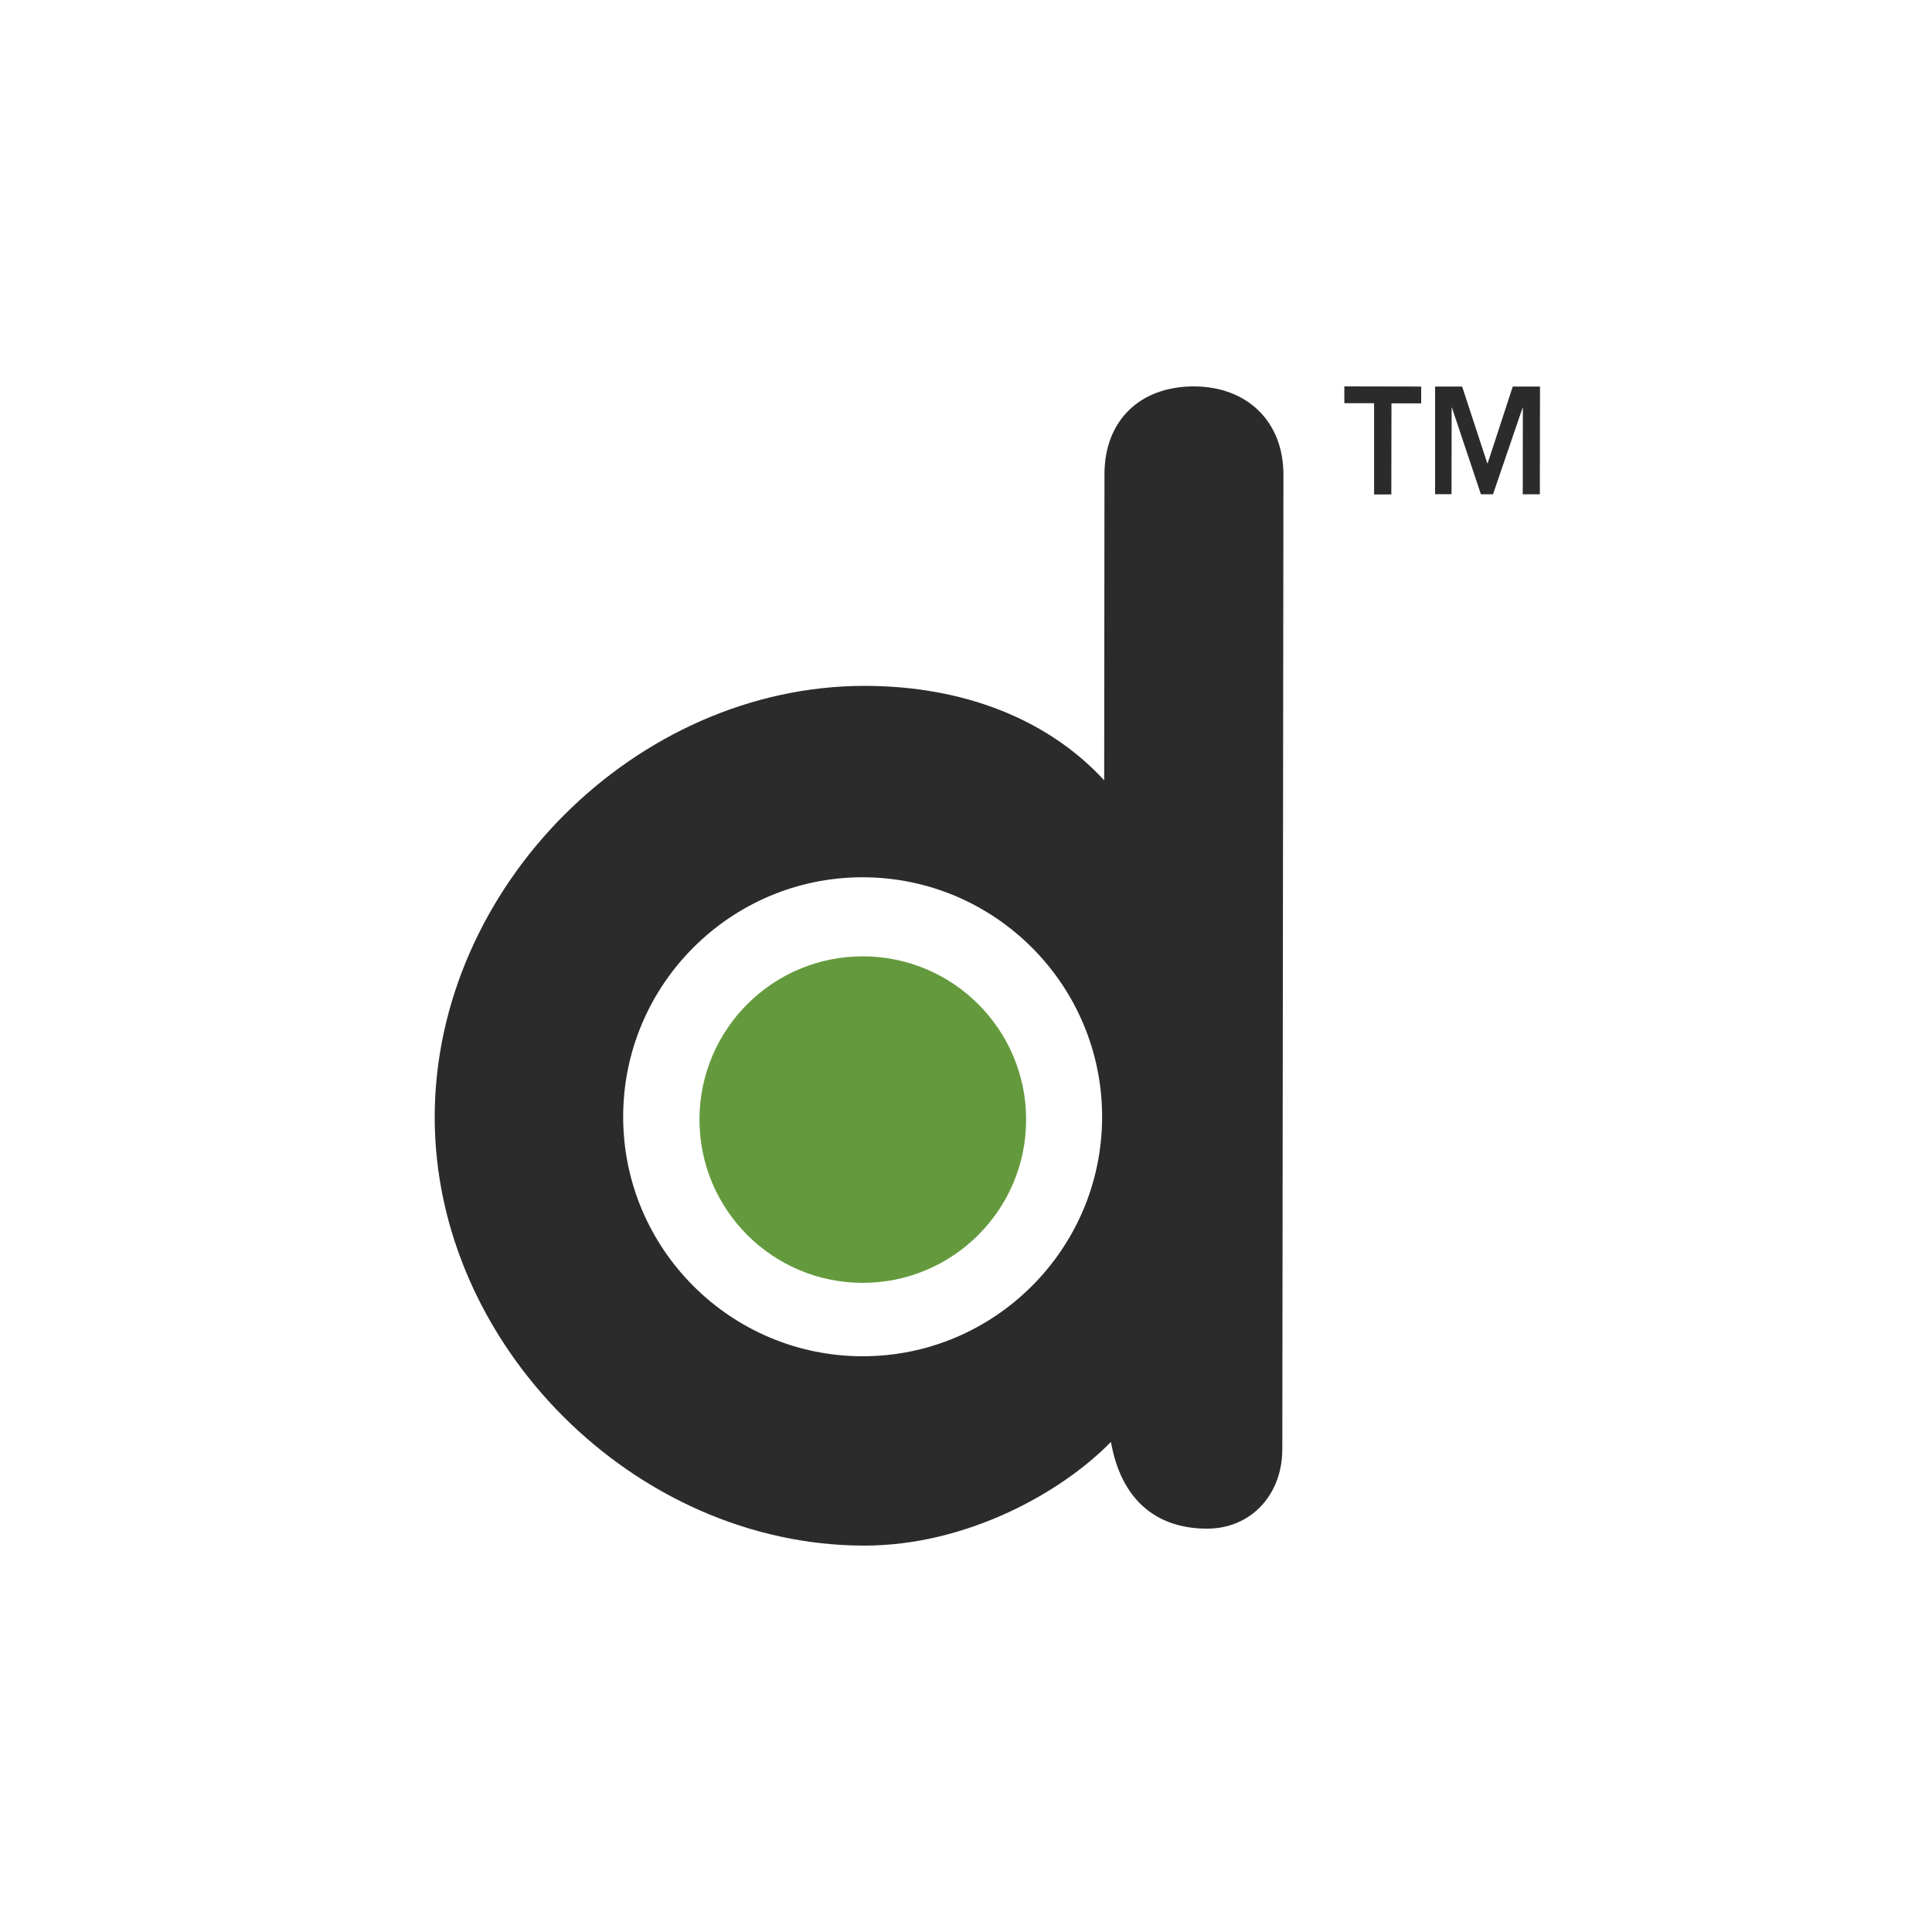
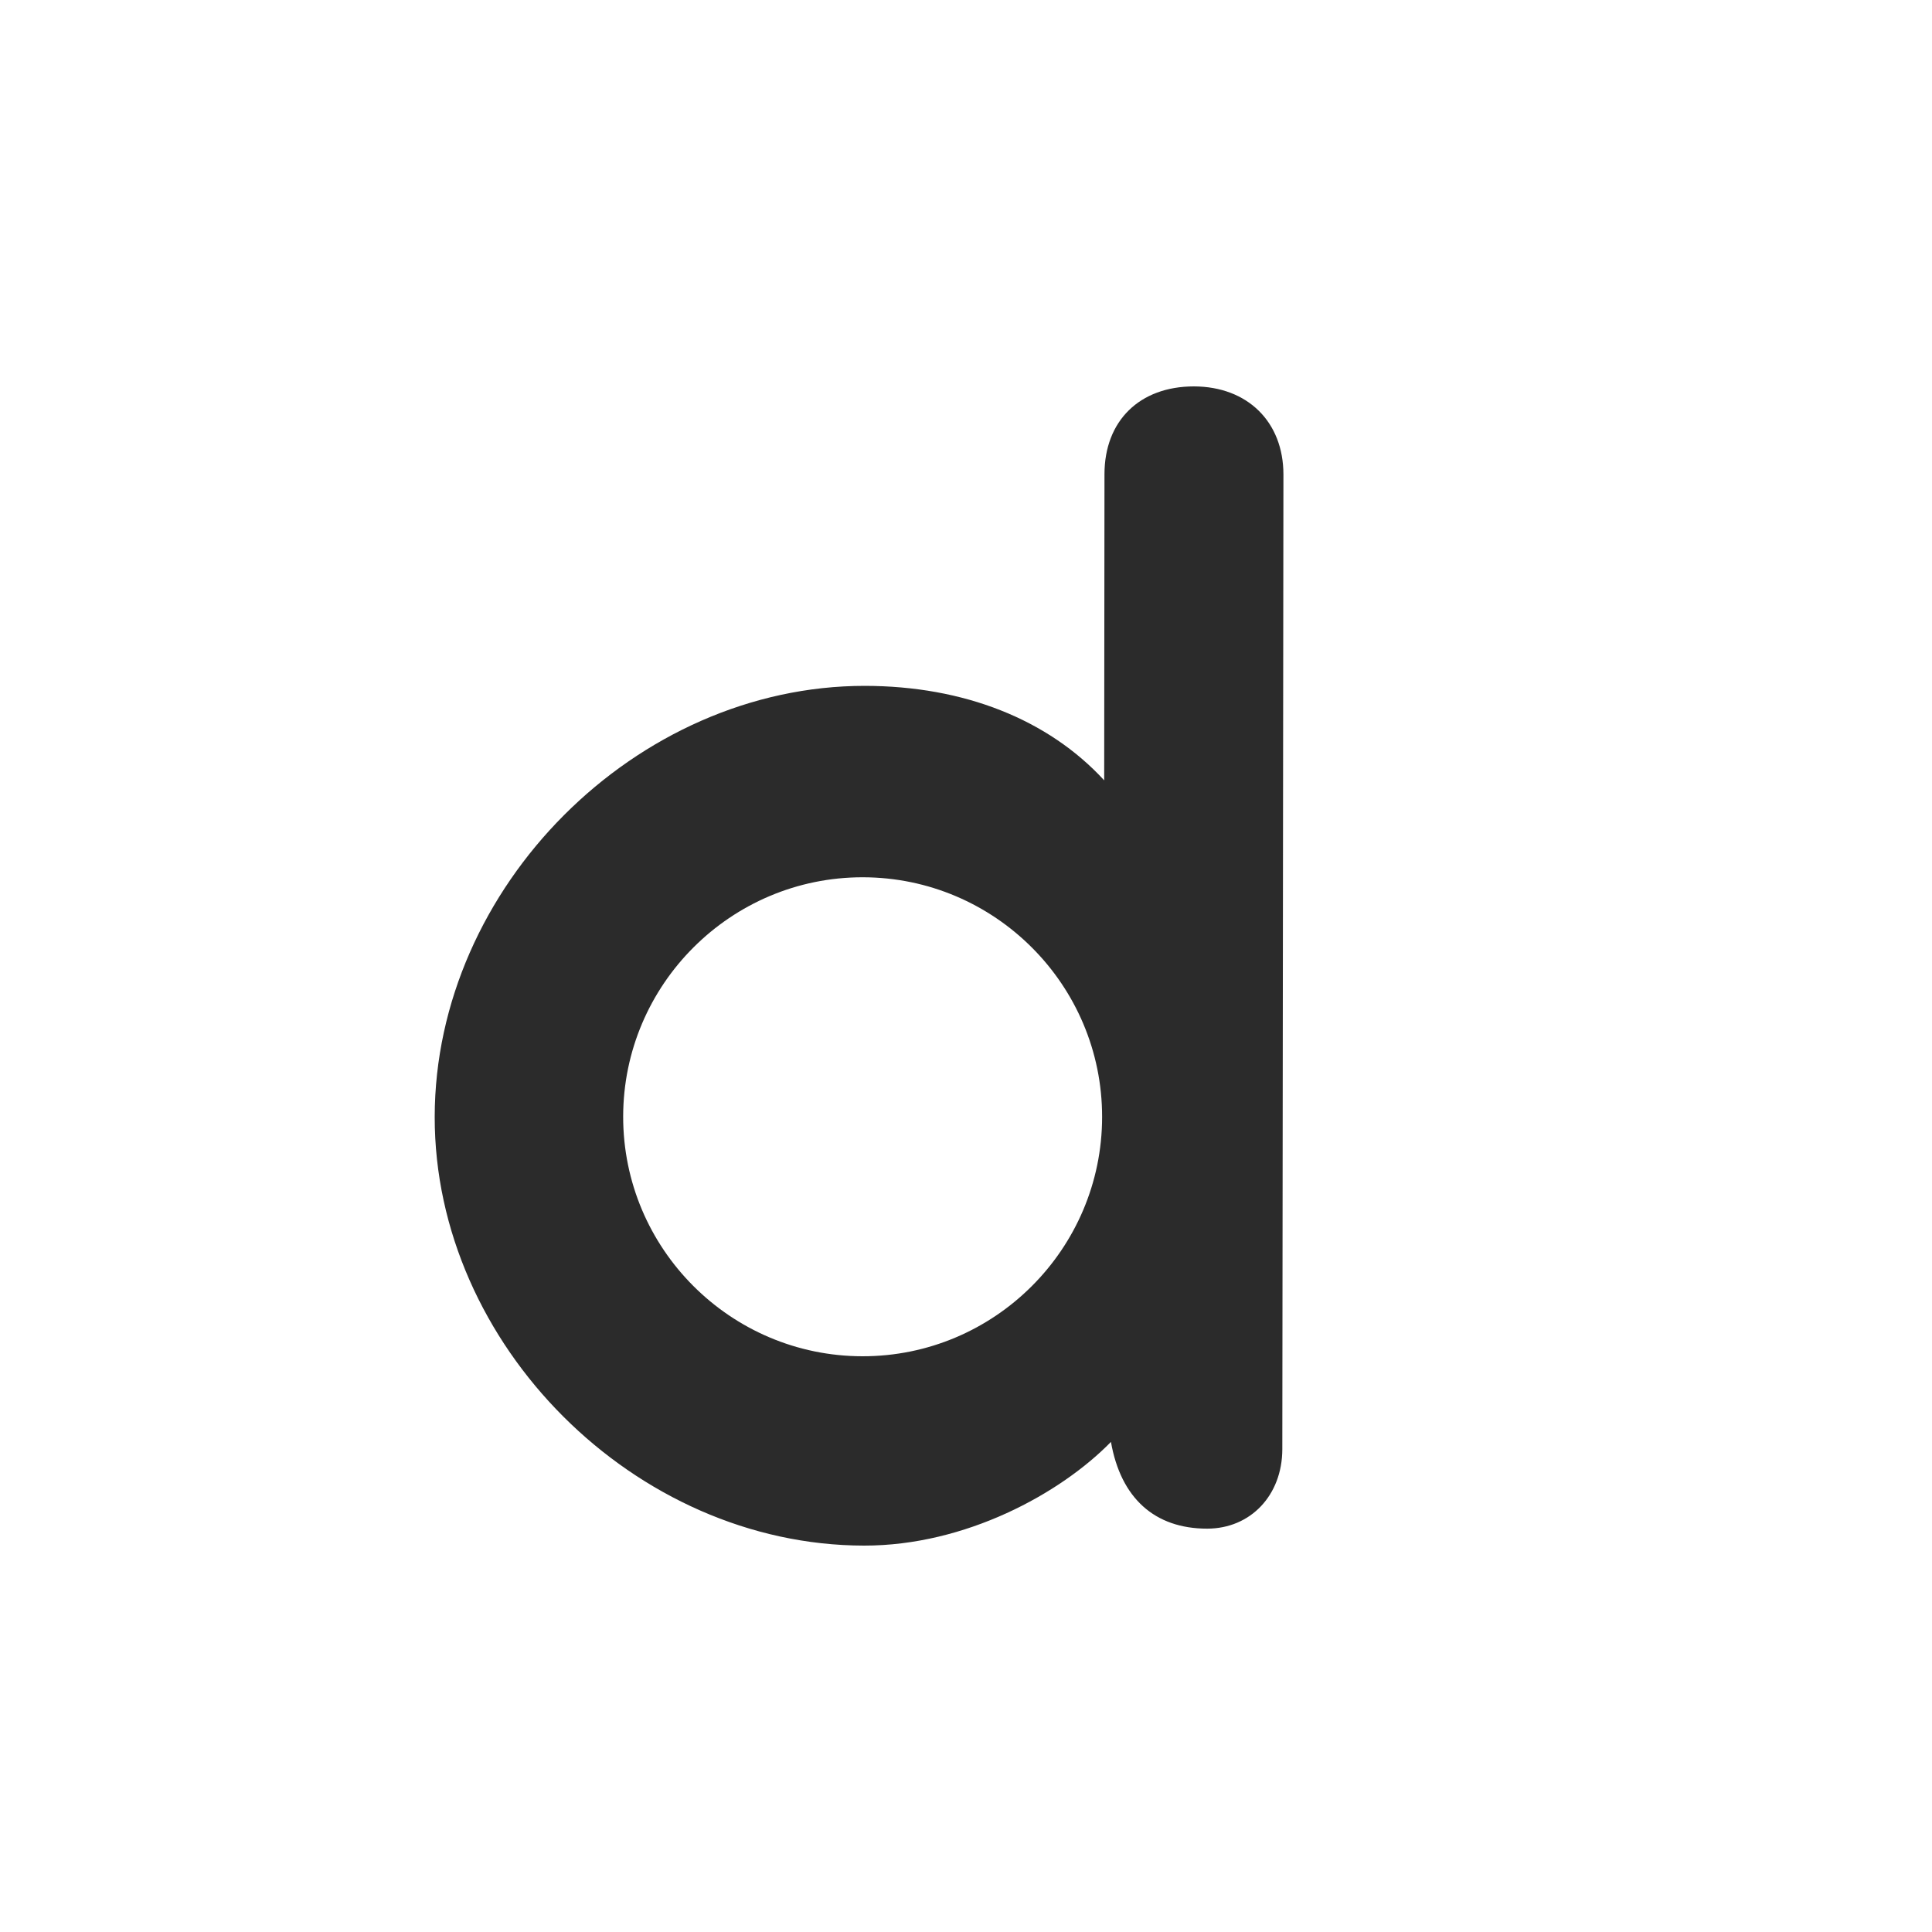
<svg xmlns="http://www.w3.org/2000/svg" width="40" height="40" viewBox="0 0 40 40" fill="none">
-   <path d="M27.833 8.348H28.449V10.237H28.806L28.809 8.351H29.424V8.003L27.833 8V8.348Z" fill="#2B2B2B" />
-   <path d="M30.272 8.003H29.712V10.231H30.052L30.055 8.438H30.06L30.661 10.234H30.911L31.524 8.441H31.529L31.527 10.234H31.881L31.884 8.003H31.32L30.801 9.59H30.792L30.272 8.003Z" fill="#2B2B2B" />
  <path d="M24.72 8C23.593 8 22.867 8.714 22.867 9.819L22.861 16.156C21.7 14.894 19.955 14.203 17.908 14.2C13.166 14.197 9.006 18.364 9 23.122C8.994 27.845 13.149 31.994 17.888 32C19.99 32.003 21.958 30.921 23.001 29.853C23.204 31.014 23.904 31.649 24.992 31.649C25.892 31.649 26.546 30.958 26.549 30.007L26.572 9.825C26.572 8.734 25.829 8.003 24.72 8ZM17.856 28.08C15.123 28.077 12.899 25.852 12.902 23.116C12.905 20.383 15.132 18.16 17.864 18.163C20.597 18.166 22.821 20.392 22.818 23.128C22.815 25.861 20.588 28.083 17.856 28.08Z" fill="#2B2B2B" />
-   <path d="M17.862 19.8C15.995 19.8 14.482 21.314 14.482 23.18C14.482 25.046 15.995 26.56 17.862 26.56C19.729 26.56 21.245 25.046 21.245 23.18C21.245 21.314 19.729 19.8 17.862 19.8Z" fill="#649A3D" />
</svg>